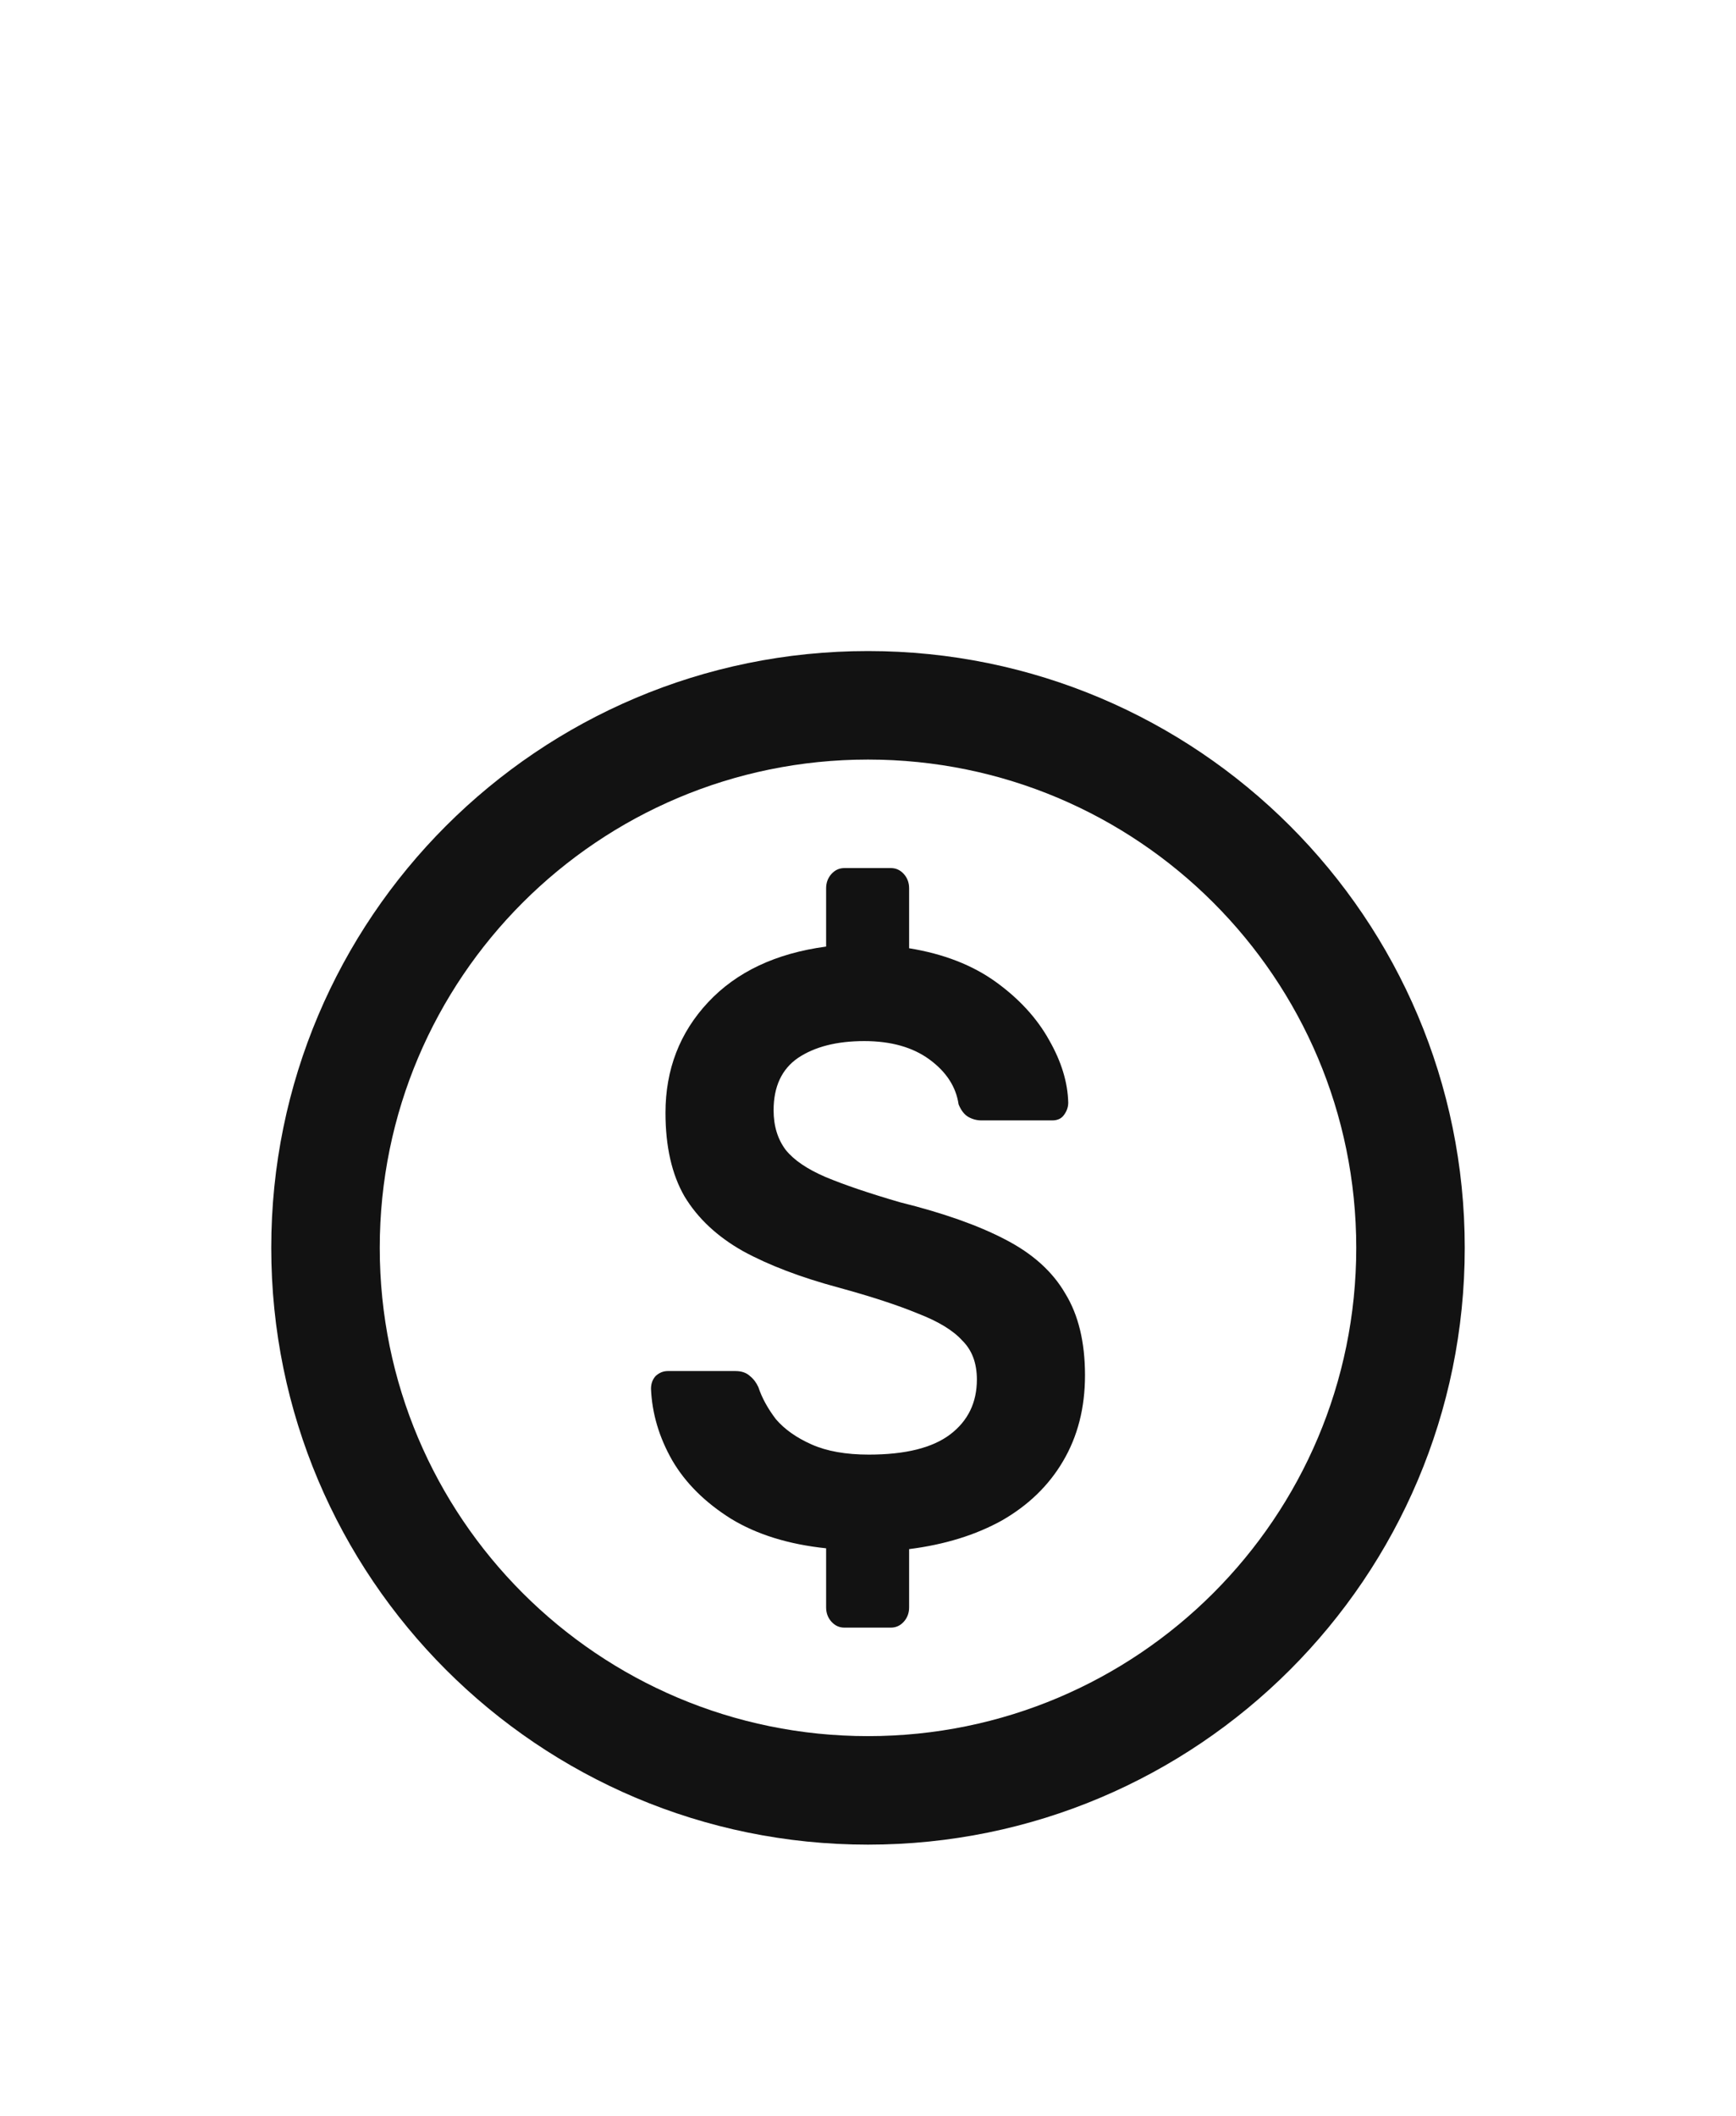
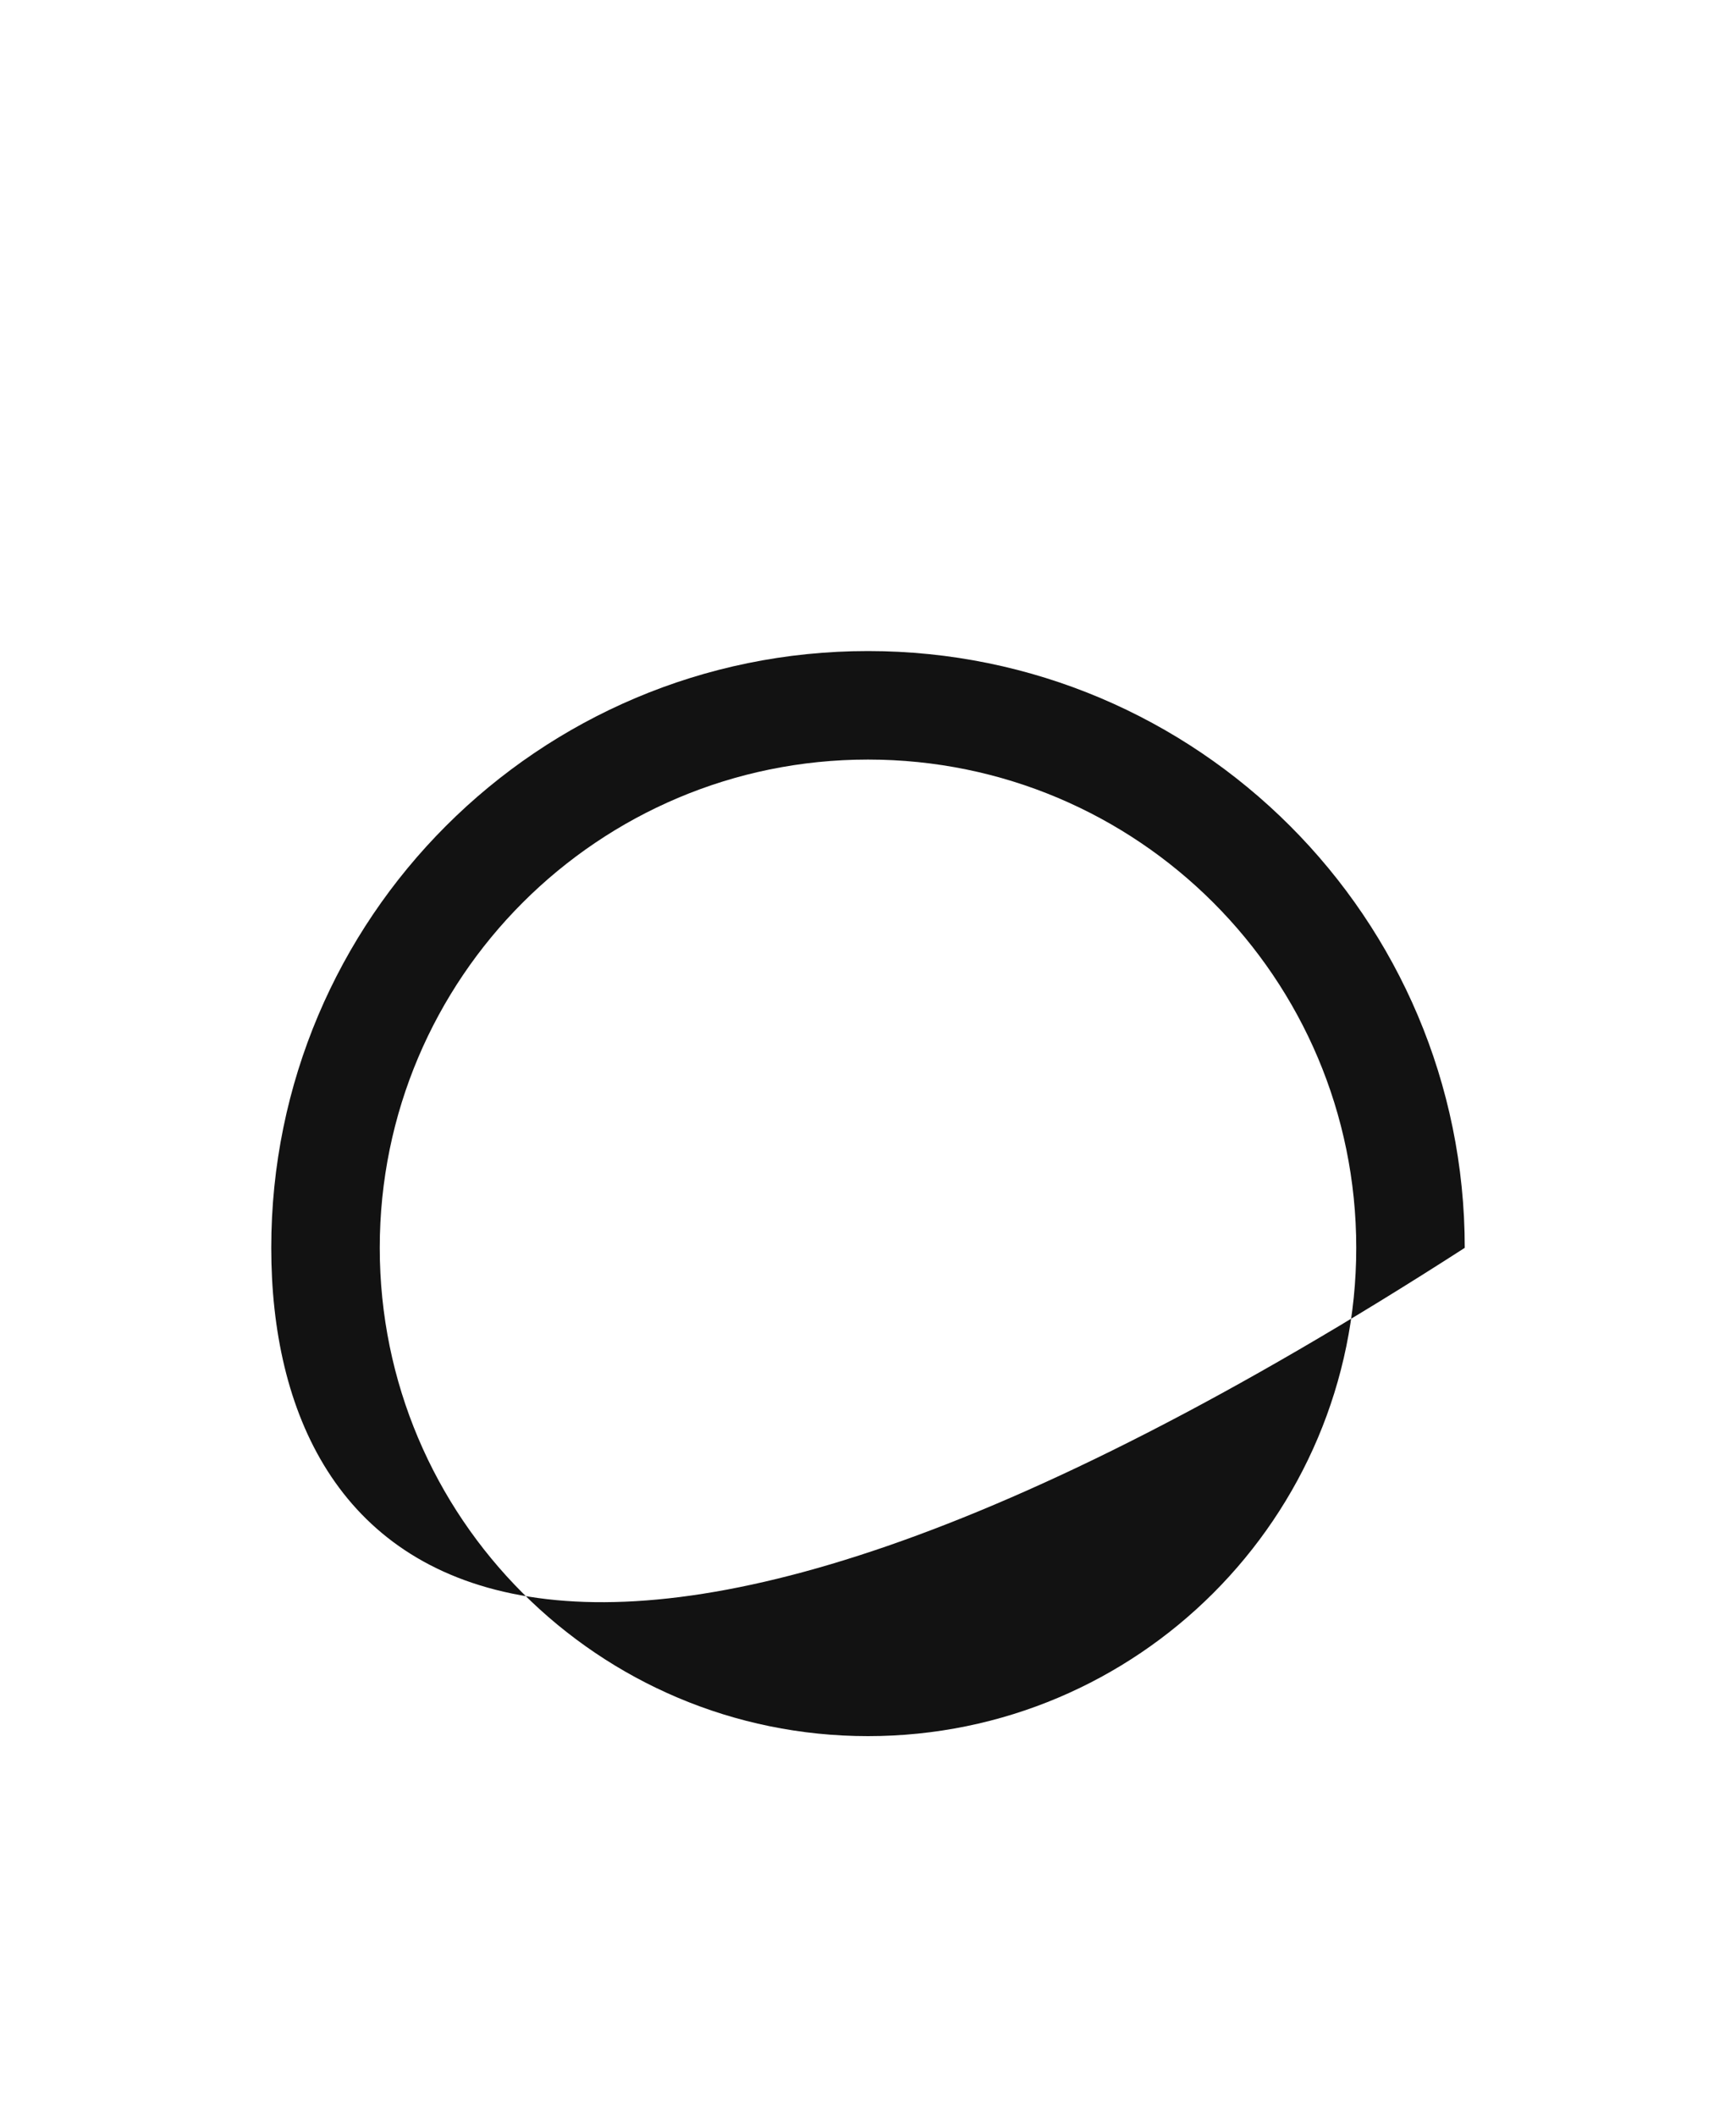
<svg xmlns="http://www.w3.org/2000/svg" width="32" height="39" viewBox="0 0 32 39" fill="none">
-   <path d="M15.326 29.891C15.392 29.964 15.471 30 15.565 30H16.421C16.515 30 16.594 29.964 16.66 29.891C16.725 29.819 16.758 29.73 16.758 29.627V28.553C17.413 28.47 17.984 28.294 18.47 28.024C18.957 27.744 19.331 27.381 19.593 26.936C19.864 26.479 20 25.95 20 25.349C20 24.737 19.878 24.234 19.635 23.84C19.401 23.436 19.032 23.104 18.526 22.844C18.03 22.585 17.385 22.357 16.59 22.16C16.019 21.994 15.56 21.838 15.214 21.693C14.877 21.548 14.634 21.382 14.484 21.196C14.335 20.998 14.26 20.755 14.26 20.464C14.26 20.029 14.409 19.707 14.709 19.5C15.018 19.293 15.425 19.189 15.93 19.189C16.426 19.189 16.828 19.303 17.137 19.531C17.446 19.759 17.623 20.034 17.67 20.356C17.717 20.47 17.778 20.547 17.853 20.589C17.927 20.63 18.007 20.651 18.091 20.651H19.396C19.49 20.651 19.56 20.62 19.607 20.558C19.663 20.485 19.691 20.407 19.691 20.324C19.682 19.951 19.565 19.567 19.34 19.173C19.116 18.769 18.788 18.411 18.358 18.1C17.927 17.789 17.394 17.581 16.758 17.478V16.373C16.758 16.27 16.725 16.181 16.66 16.109C16.594 16.036 16.515 16 16.421 16H15.565C15.471 16 15.392 16.036 15.326 16.109C15.261 16.181 15.228 16.27 15.228 16.373V17.447C14.302 17.571 13.577 17.913 13.053 18.473C12.529 19.033 12.267 19.713 12.267 20.511C12.267 21.133 12.384 21.647 12.617 22.051C12.861 22.456 13.221 22.793 13.698 23.062C14.175 23.322 14.76 23.544 15.453 23.731C16.061 23.897 16.552 24.058 16.926 24.213C17.301 24.358 17.572 24.524 17.74 24.711C17.918 24.887 18.007 25.126 18.007 25.427C18.007 25.852 17.843 26.189 17.516 26.438C17.188 26.687 16.688 26.811 16.014 26.811C15.593 26.811 15.242 26.749 14.961 26.624C14.681 26.5 14.461 26.344 14.302 26.158C14.152 25.961 14.044 25.764 13.979 25.567C13.941 25.484 13.89 25.416 13.825 25.364C13.759 25.302 13.67 25.271 13.558 25.271H12.309C12.225 25.271 12.15 25.302 12.084 25.364C12.028 25.427 12 25.504 12 25.598C12.019 26.054 12.15 26.495 12.393 26.92C12.636 27.335 12.996 27.693 13.474 27.993C13.951 28.284 14.536 28.465 15.228 28.538V29.627C15.228 29.73 15.261 29.819 15.326 29.891Z" fill="#121212" />
-   <path fill-rule="evenodd" clip-rule="evenodd" d="M27 23C27 29.075 22.075 34 16 34C9.925 34 5 29.075 5 23C5 16.925 9.925 12 16 12C22.075 12 27 16.925 27 23ZM25 23C25 27.971 20.971 32 16 32C11.029 32 7 27.971 7 23C7 18.029 11.029 14 16 14C20.971 14 25 18.029 25 23Z" fill="#121212" />
+   <path fill-rule="evenodd" clip-rule="evenodd" d="M27 23C9.925 34 5 29.075 5 23C5 16.925 9.925 12 16 12C22.075 12 27 16.925 27 23ZM25 23C25 27.971 20.971 32 16 32C11.029 32 7 27.971 7 23C7 18.029 11.029 14 16 14C20.971 14 25 18.029 25 23Z" fill="#121212" />
</svg>